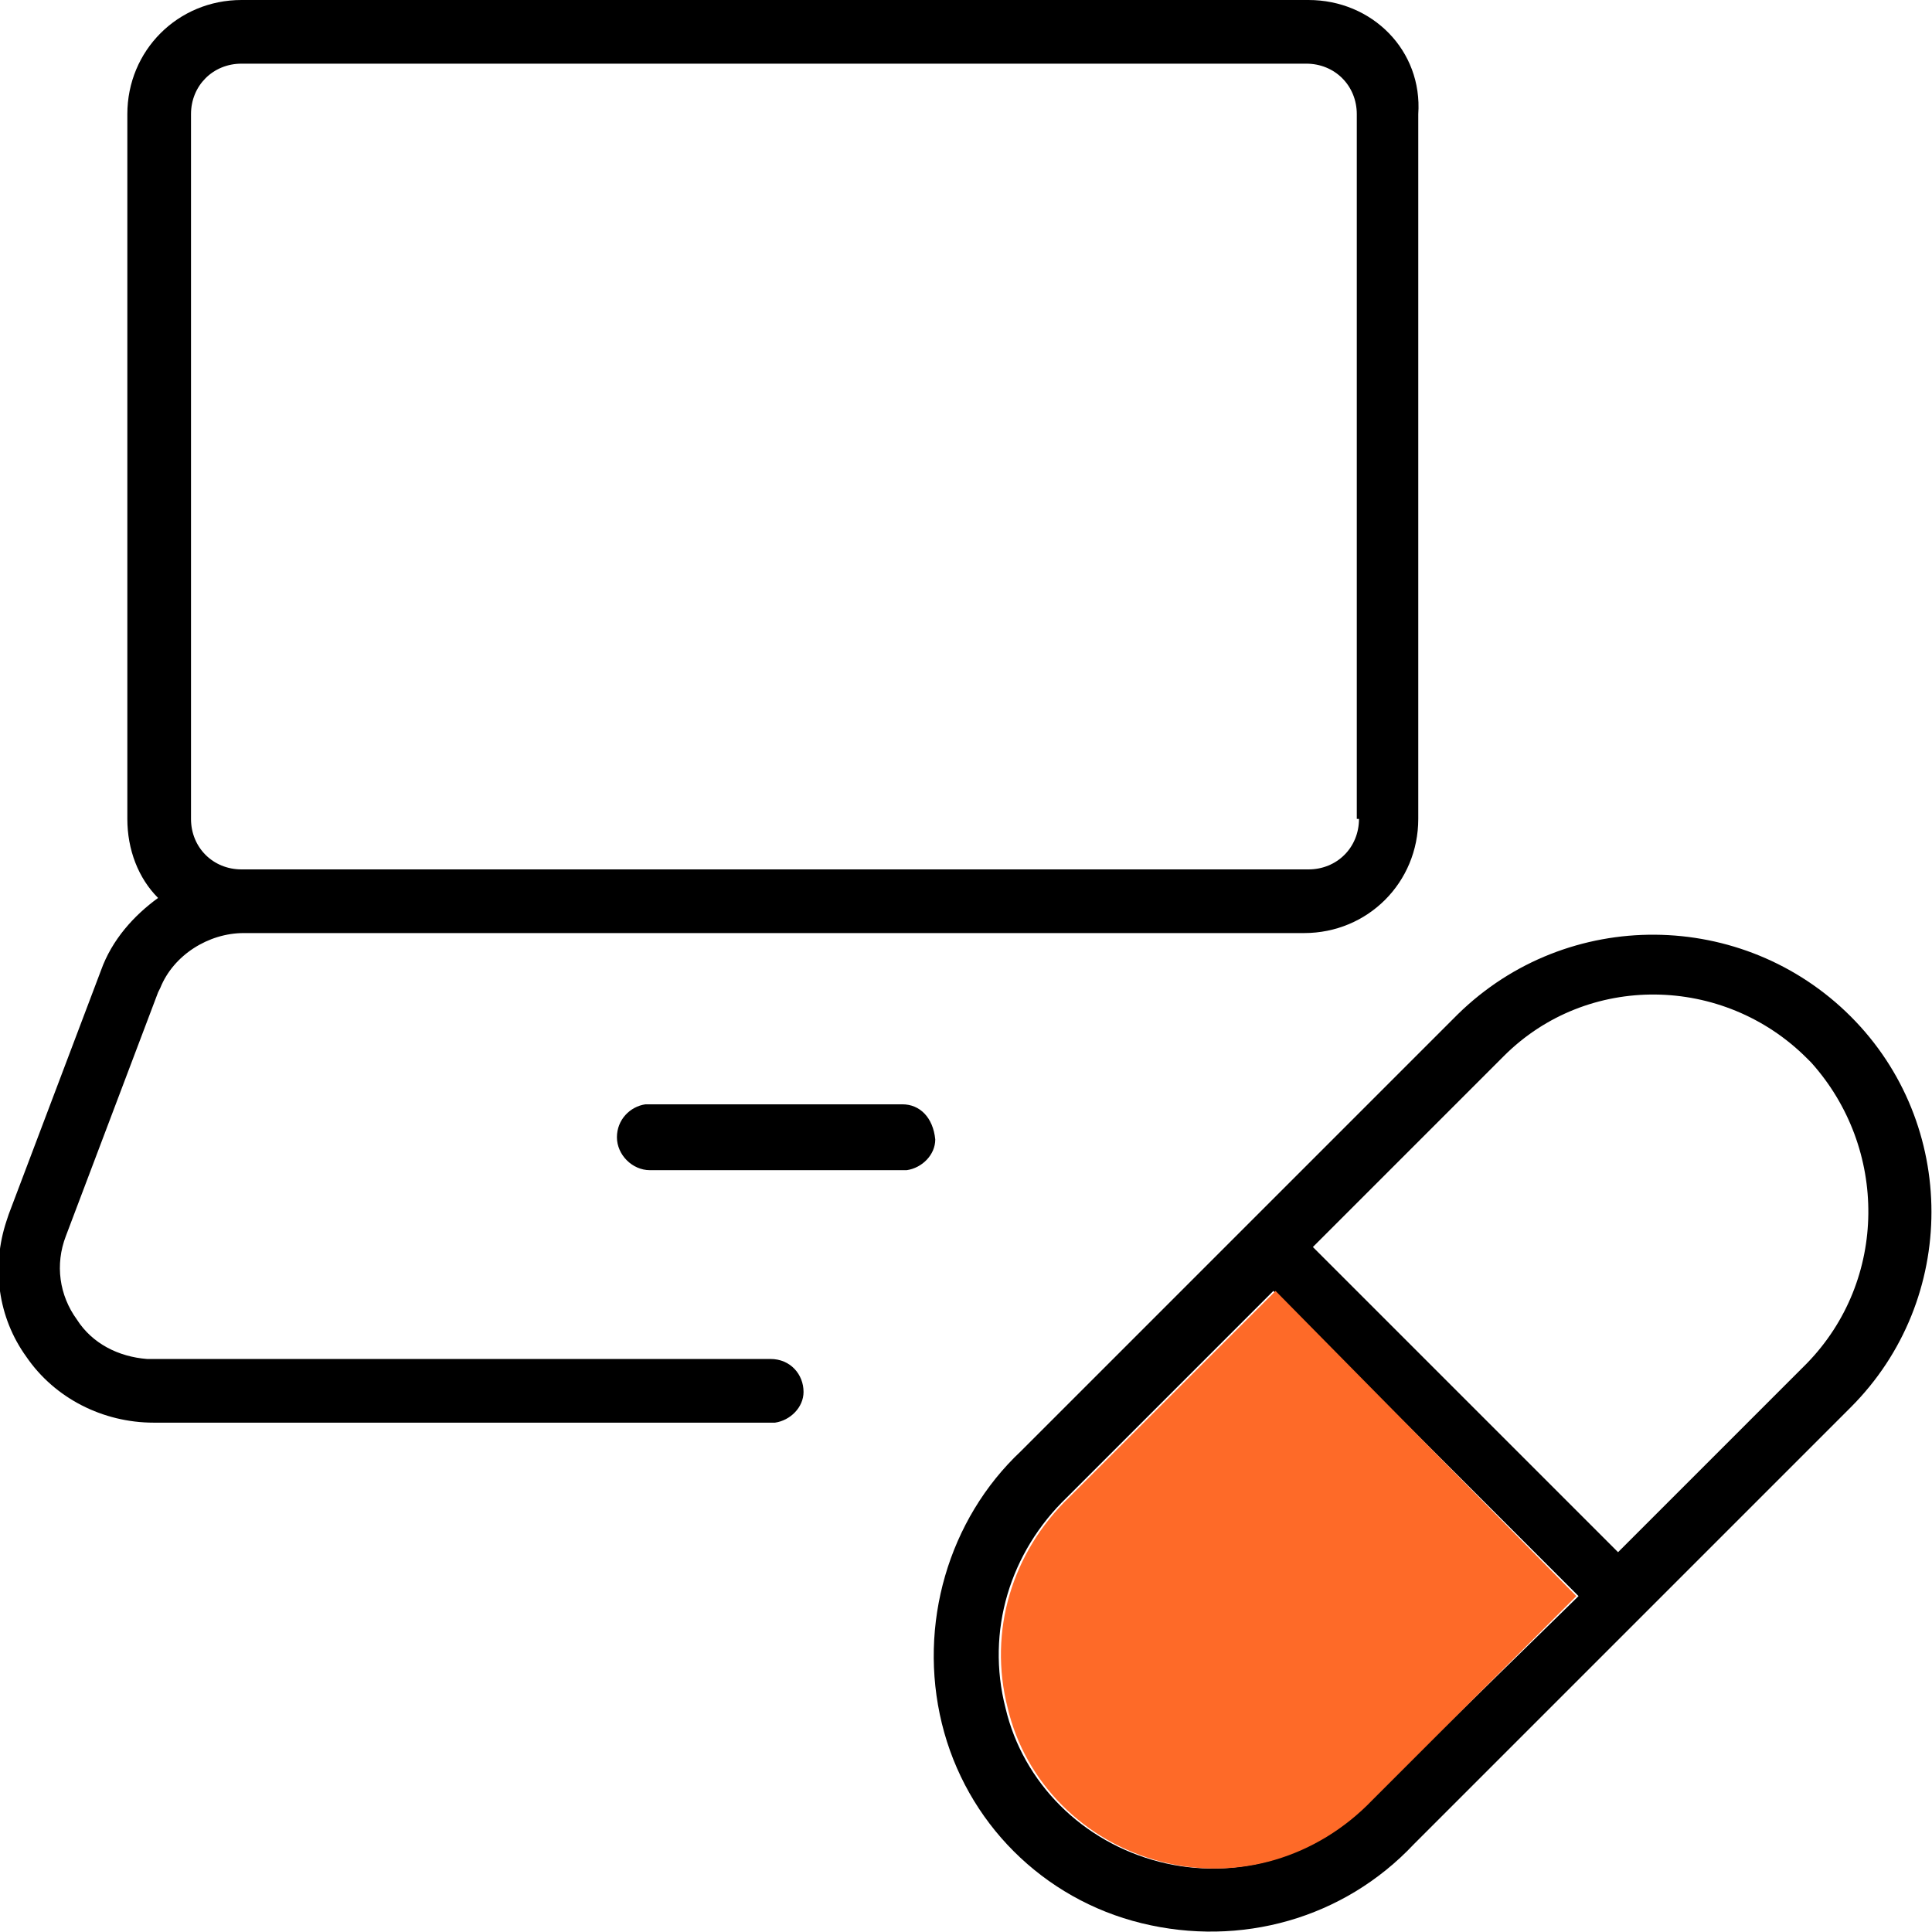
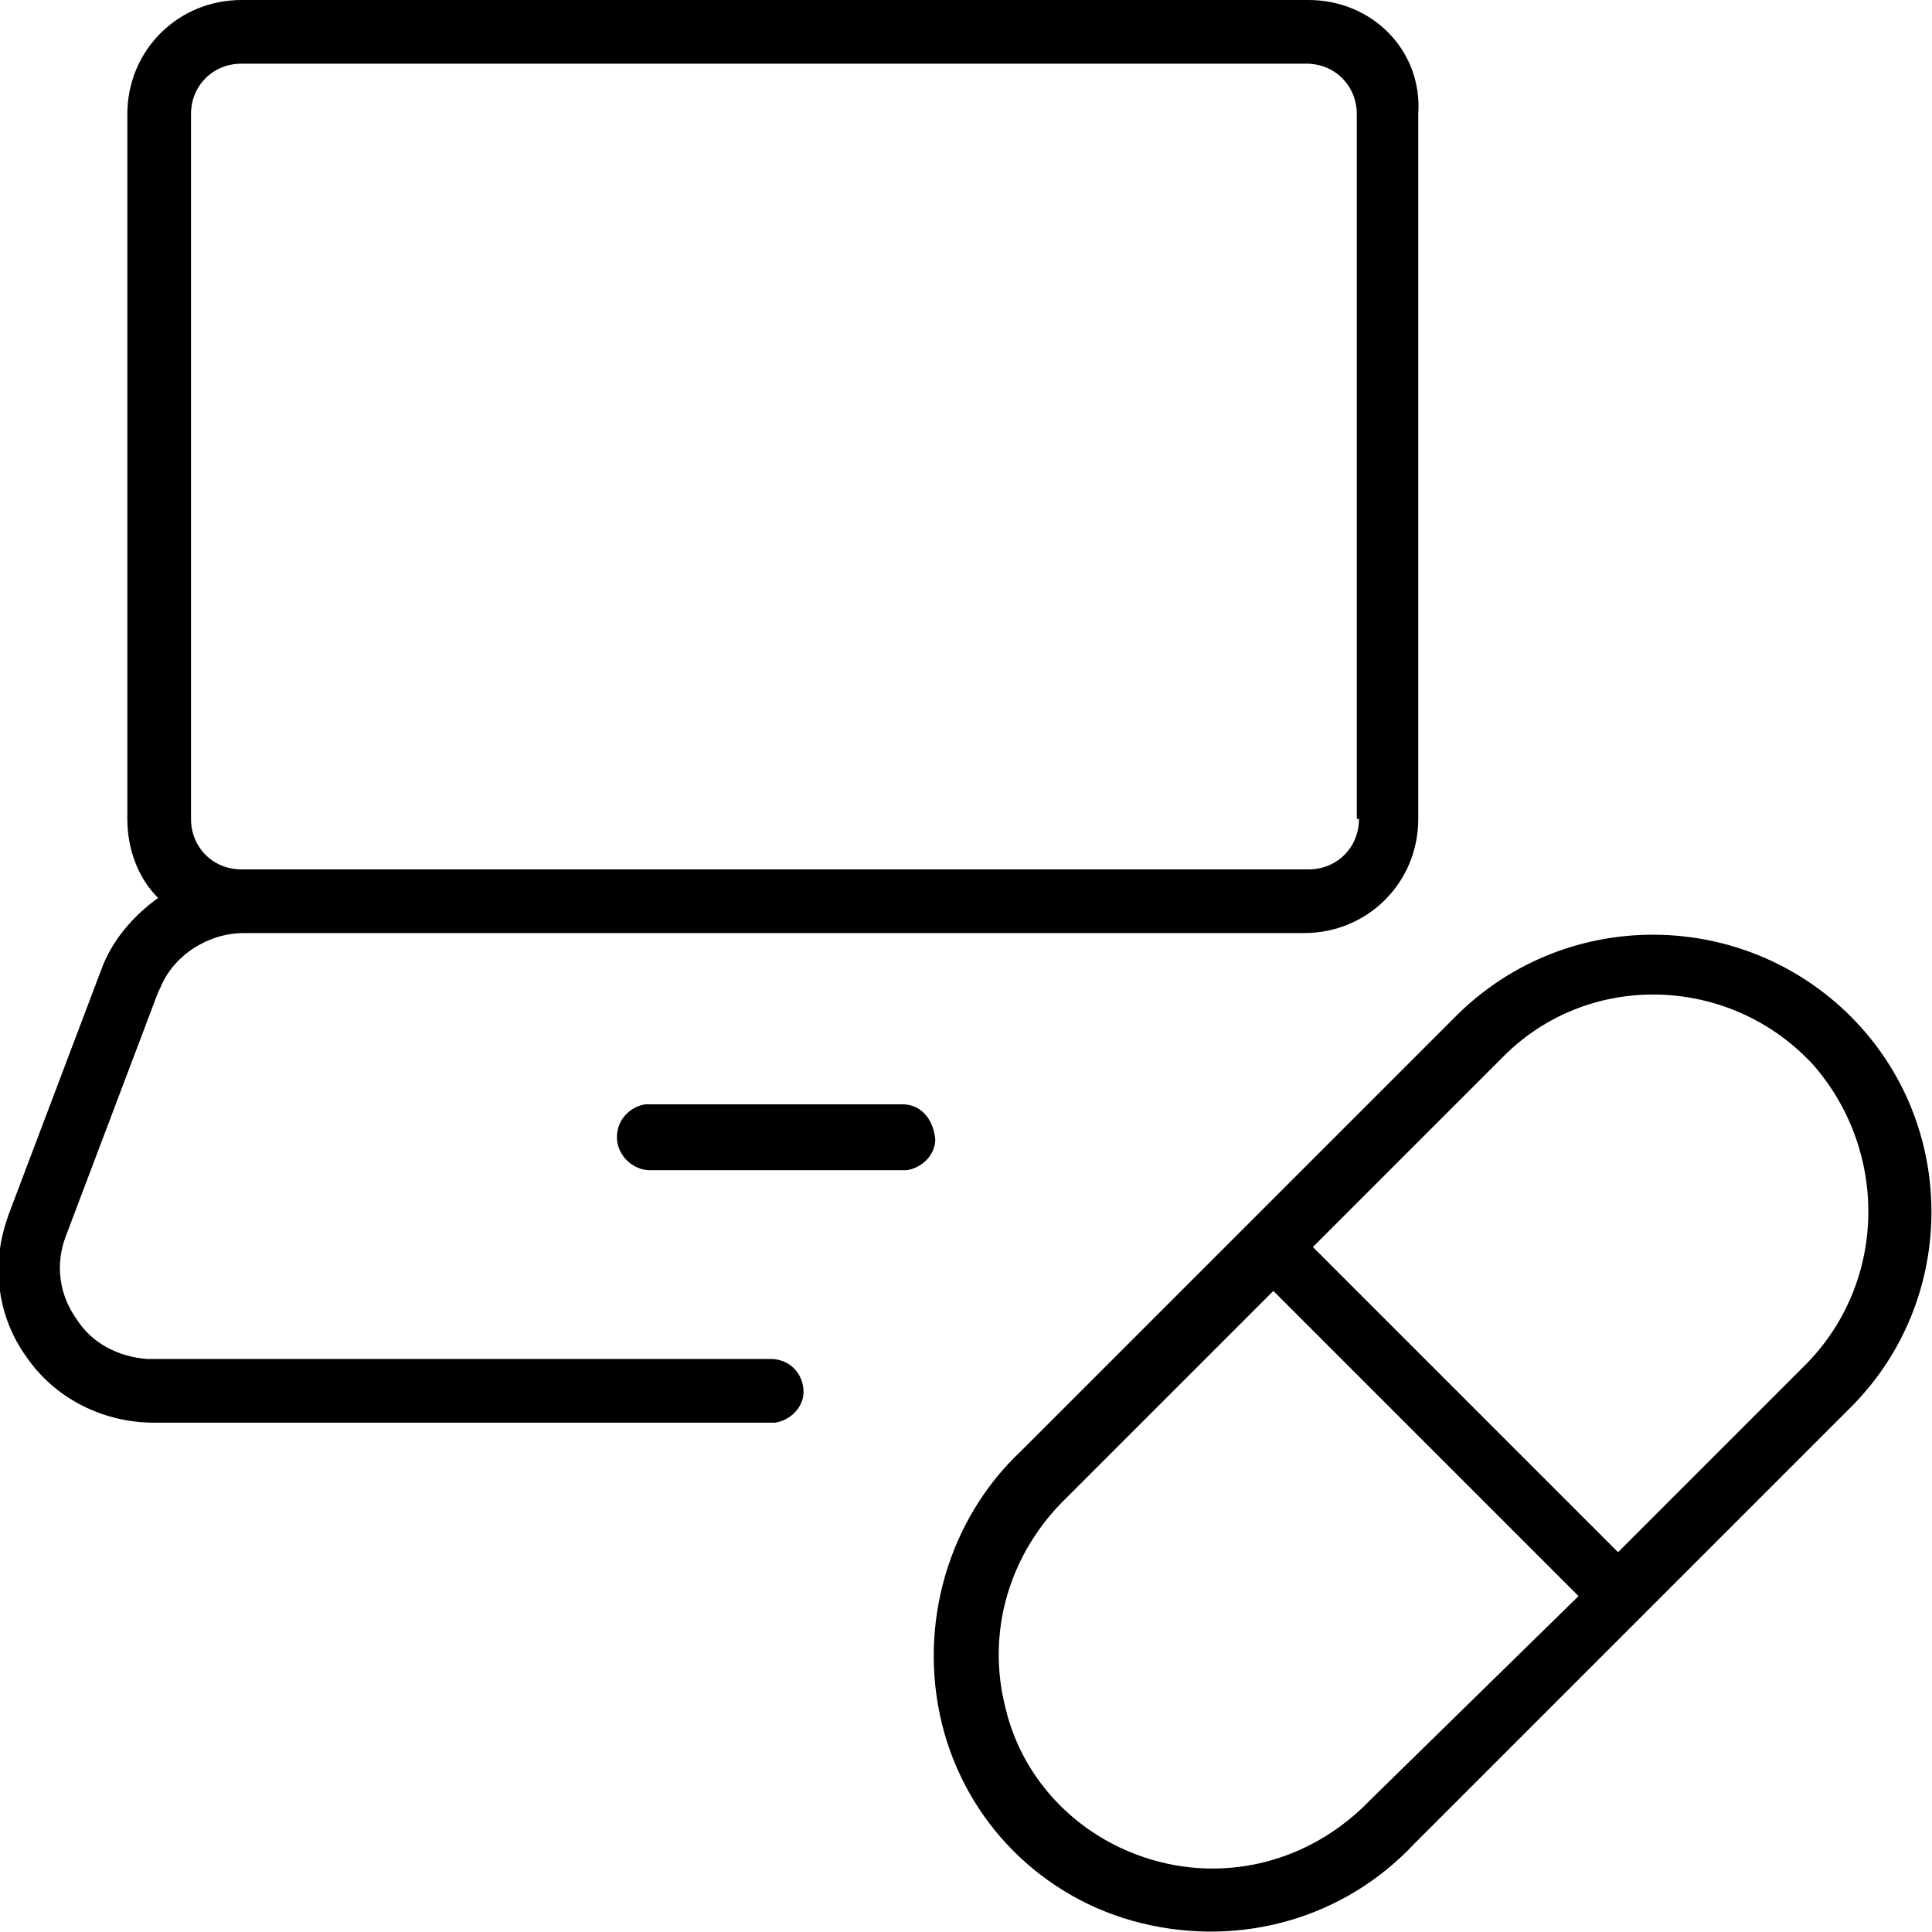
<svg xmlns="http://www.w3.org/2000/svg" version="1.1" id="Calque_1" x="0px" y="0px" viewBox="0 0 88 88" style="enable-background:new 0 0 88 88;" xml:space="preserve">
  <style type="text/css">
	.st0{fill:#FE6A28;}
</style>
  <g id="HD---Portefeuilles-_x28_Corpo_x29_">
    <g id="Portefeuille-_x28_Corpo_x29_-_x2014_-Toutes-les-startups-ICONS" transform="translate(-763, -313)">
      <path id="Combined-Shape" d="M804.1,363.3h-11.7c-0.7,0.1-1.3,0.7-1.3,1.5c0,0.8,0.7,1.5,1.5,1.5h11.6l0.1,0    c0.7-0.1,1.3-0.7,1.3-1.4C805.5,363.9,804.9,363.3,804.1,363.3z M822.6,313H774c-2.9,0-5.2,2.3-5.2,5.2v32.1    c0,1.4,0.5,2.7,1.4,3.6c-1.1,0.8-2.1,1.9-2.6,3.3l-4.2,11.1l-0.1,0.3c-0.7,2.1-0.4,4.4,0.9,6.2c1.3,1.9,3.5,3,5.8,3h28.2l0.1,0    c0.7-0.1,1.3-0.7,1.3-1.4c0-0.8-0.6-1.5-1.5-1.5h-28.2l-0.2,0c-1.3-0.1-2.5-0.7-3.2-1.8c-0.8-1.1-1-2.5-0.5-3.8l4.2-11.1l0.1-0.2    c0.6-1.5,2.2-2.5,3.8-2.5h48.3c2.9,0,5.2-2.3,5.2-5.2v-32.1C827.8,315.3,825.5,313,822.6,313z M824.9,350.3c0,1.3-1,2.3-2.3,2.3    H774c-1.3,0-2.3-1-2.3-2.3v-32.1c0-1.3,1-2.3,2.3-2.3h48.5c1.3,0,2.3,1,2.3,2.3V350.3z M847.3,359.3c-4.9-4.9-12.9-5-17.9-0.1    l-19.9,19.9c-3.3,3.1-4.7,7.9-3.6,12.4c1.1,4.5,4.6,8,9.1,9.1c4.5,1.1,9.2-0.2,12.4-3.6l19.9-19.9    C852.2,372.2,852.2,364.2,847.3,359.3z M825.4,395c-2.5,2.6-6.1,3.7-9.6,2.8c-3.5-0.9-6.2-3.6-7-7c-0.9-3.5,0.2-7.1,2.8-9.6    l9.4-9.4l13.9,13.9L825.4,395z M845.3,375.1l-8.6,8.6l-13.9-13.9l8.7-8.7c3.8-3.8,10-3.7,13.8,0.1l0.2,0.2    C849,365.3,849,371.3,845.3,375.1z" />
-       <path class="st0" d="M834.8,385.7l-9.3,9.3c-2.5,2.6-6.1,3.7-9.6,2.8c-3.5-0.9-6.2-3.6-7-7c-0.9-3.5,0.2-7.1,2.8-9.6l9.4-9.4    L834.8,385.7z" />
    </g>
  </g>
</svg>